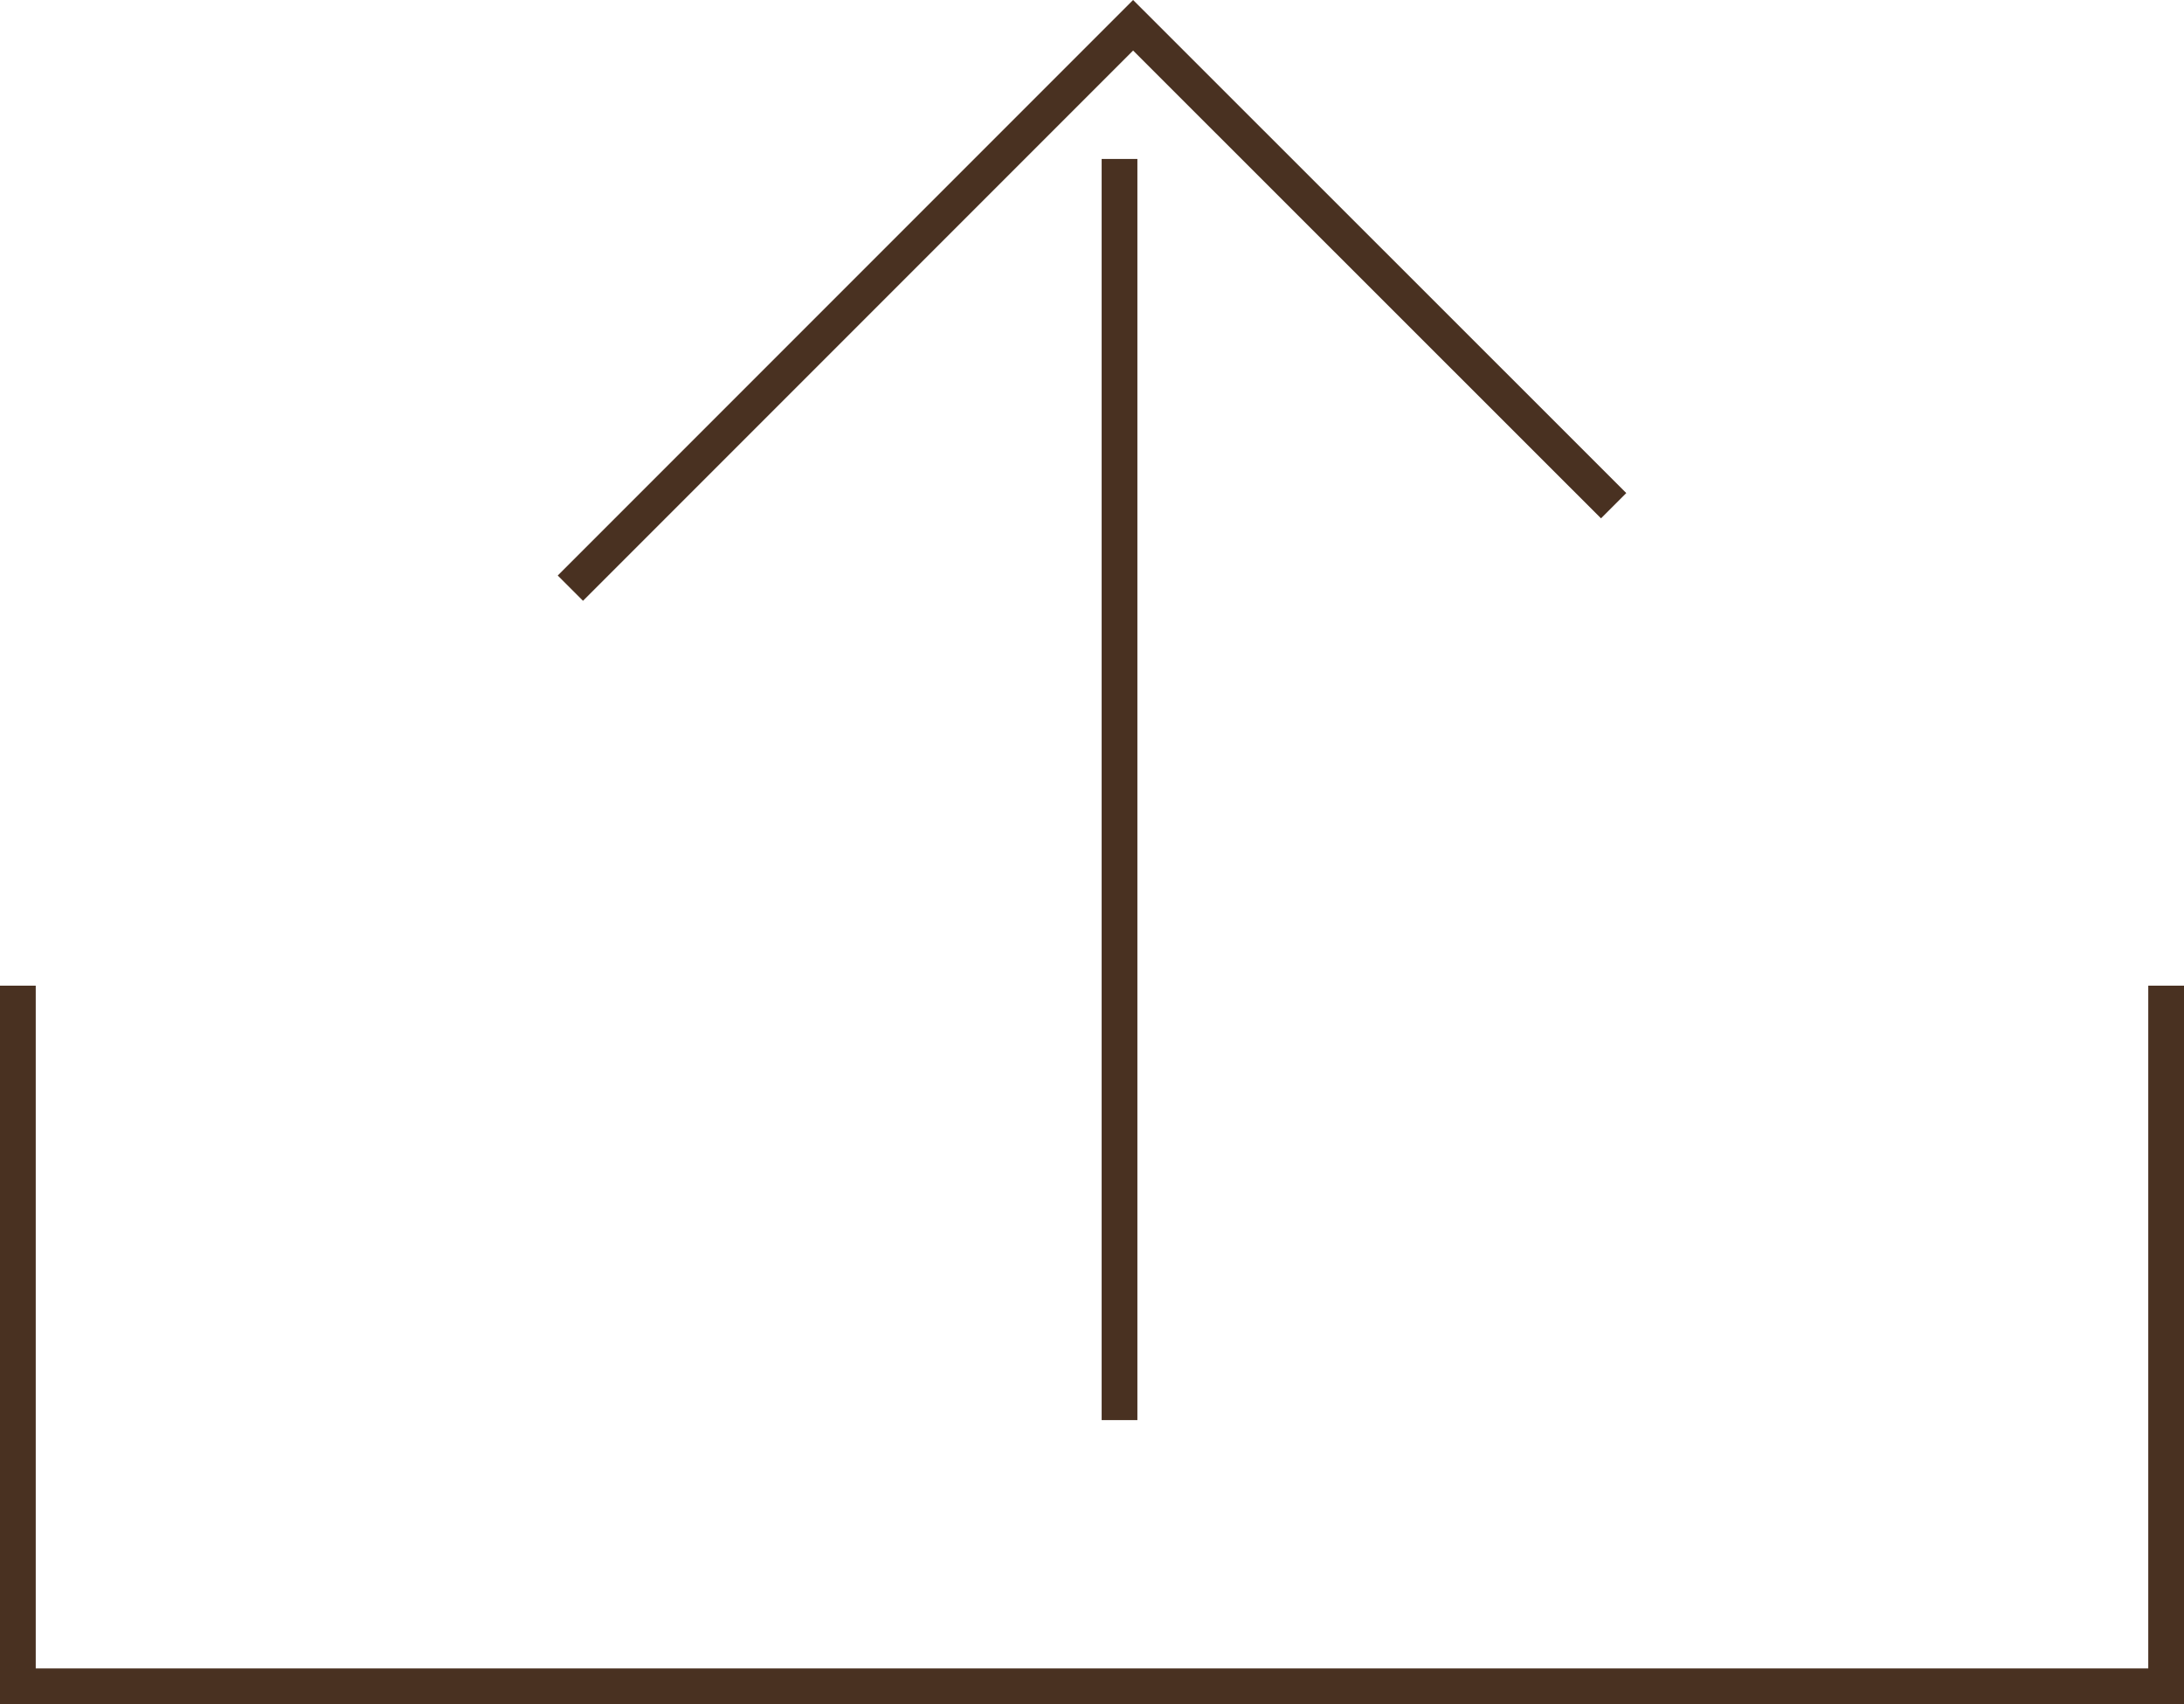
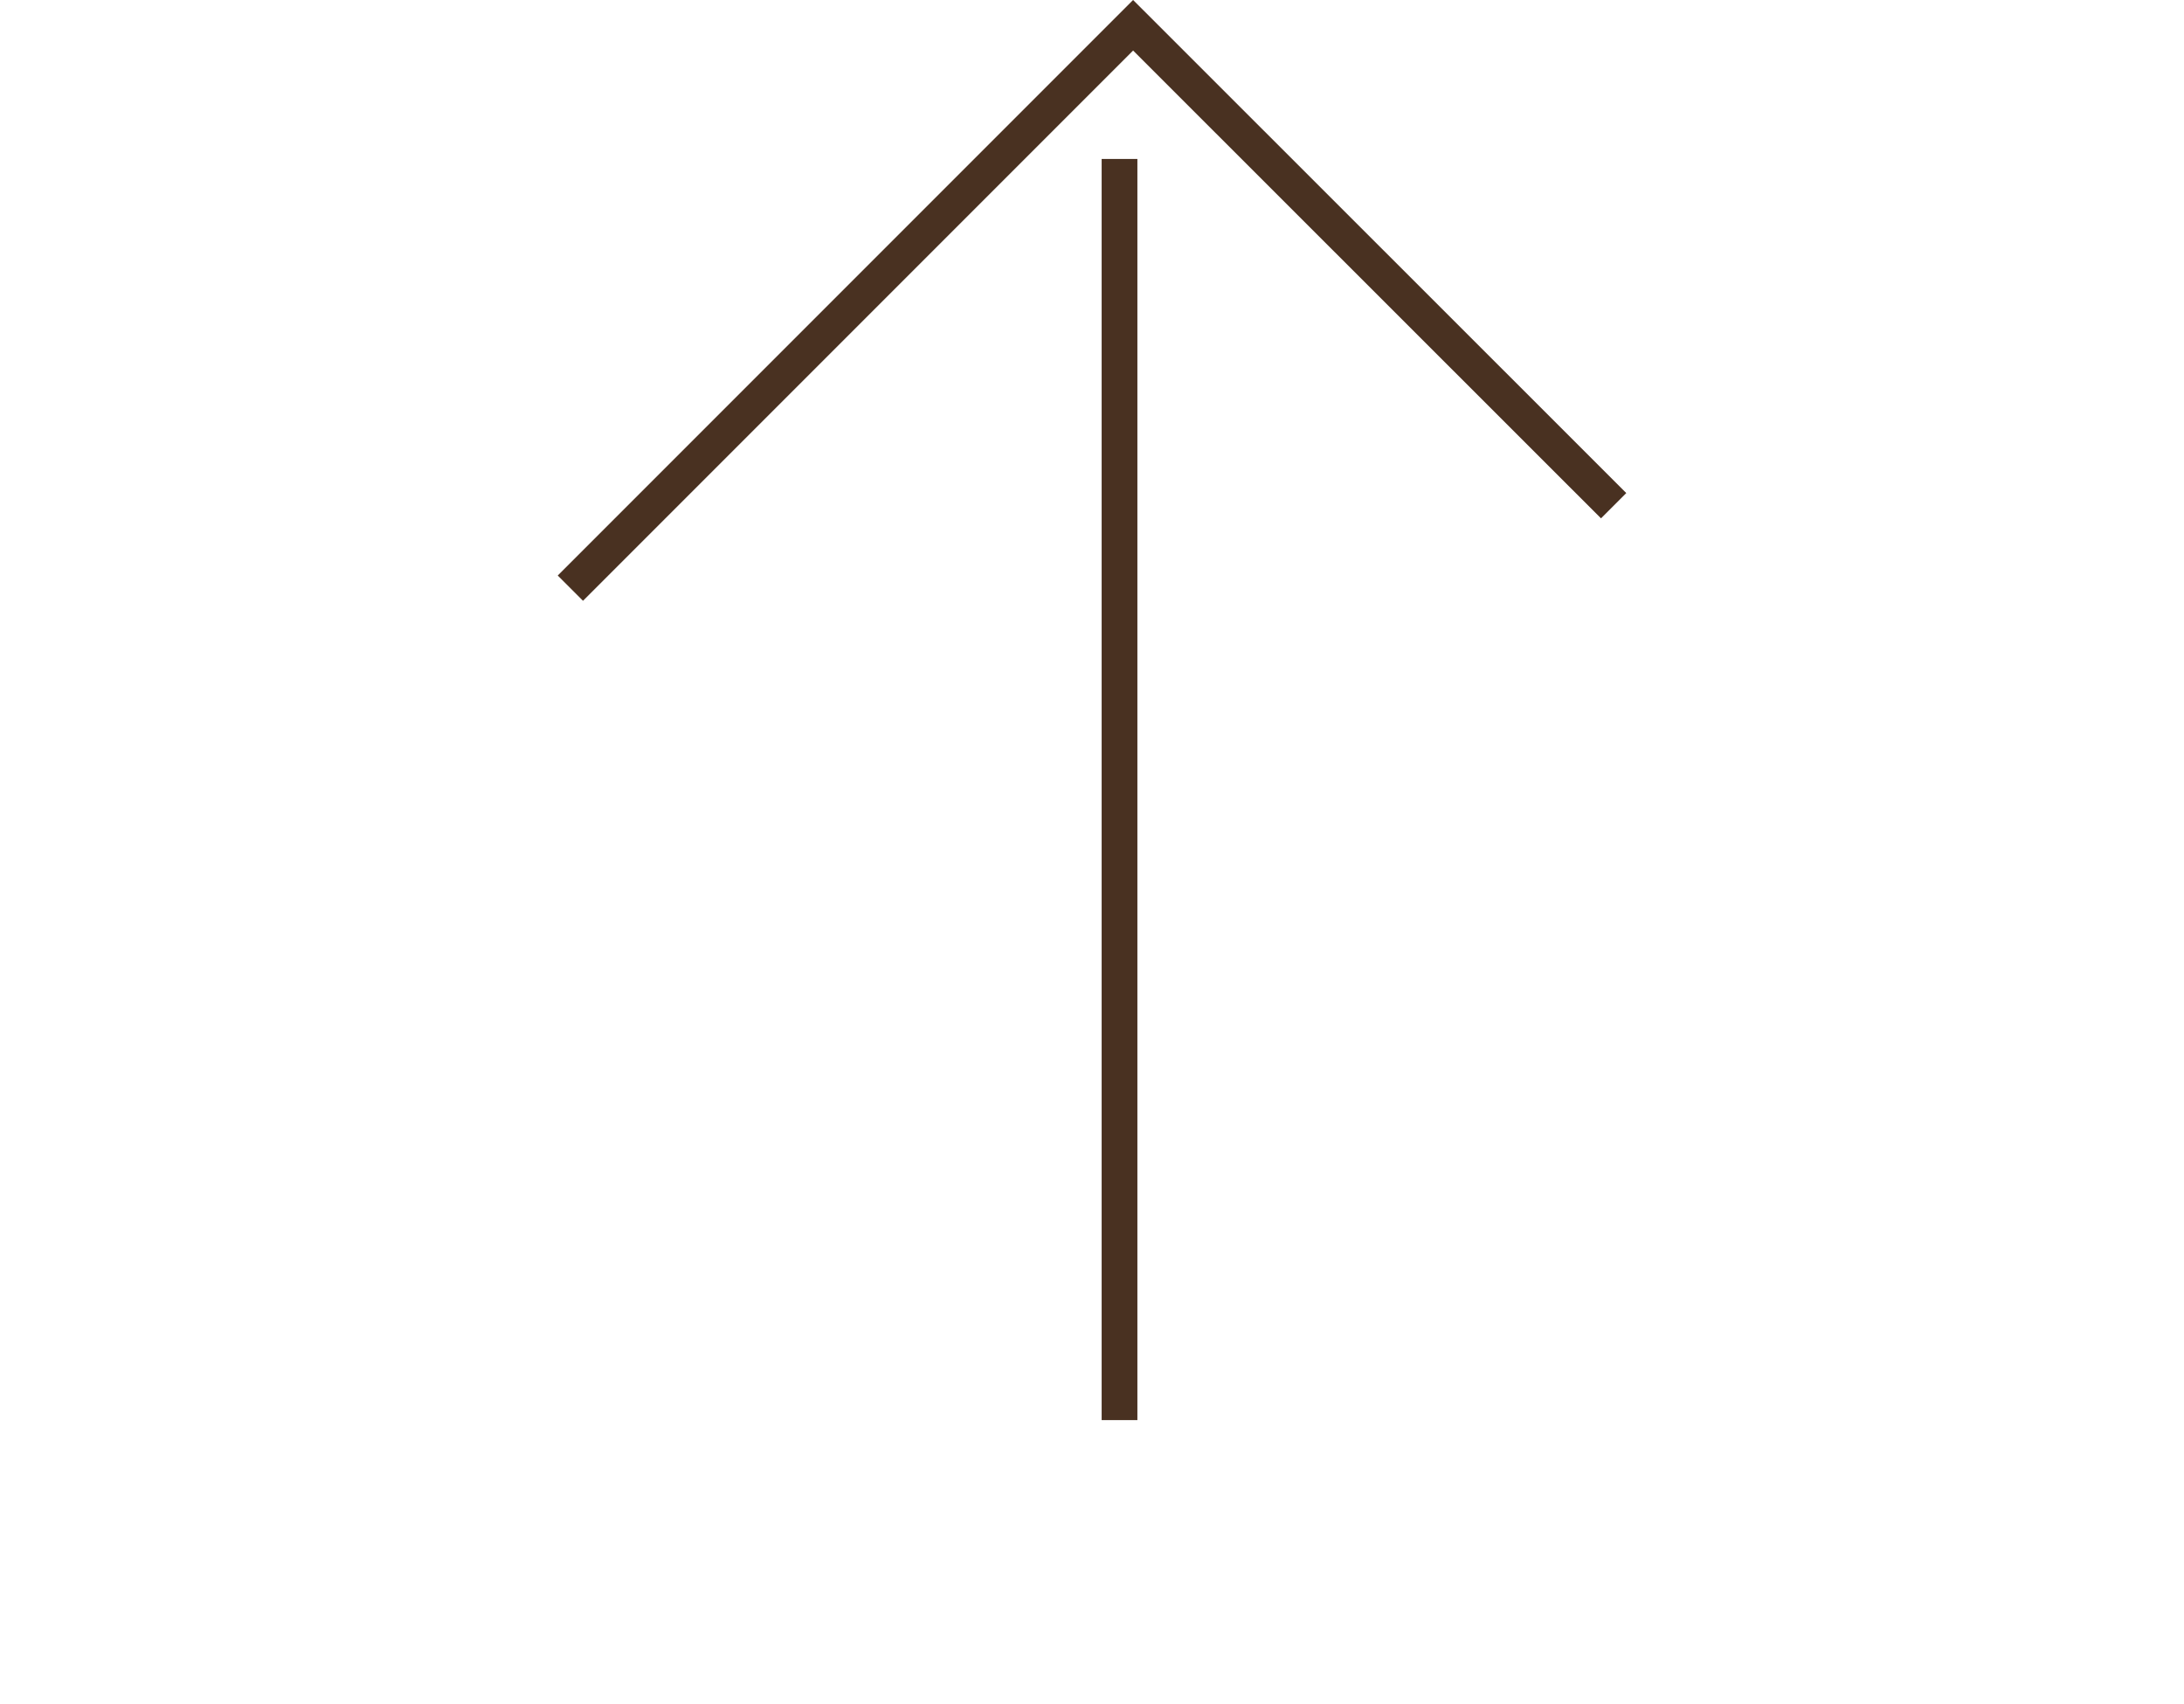
<svg xmlns="http://www.w3.org/2000/svg" id="Layer_1" data-name="Layer 1" viewBox="0 0 91.67 71.51">
  <defs>
    <style>
      .cls-1 {
        fill: none;
        stroke: #493121;
        stroke-miterlimit: 10;
        stroke-width: 1.5px;
      }
    </style>
  </defs>
  <g>
    <line class="cls-1" x1="46.99" y1="6.67" x2="46.99" y2="59.59" />
    <polyline class="cls-1" points="23.94 24.68 47.56 1.06 67.73 21.22" />
  </g>
-   <polyline class="cls-1" points=".75 41.36 .75 70.76 90.92 70.76 90.92 41.36" />
</svg>